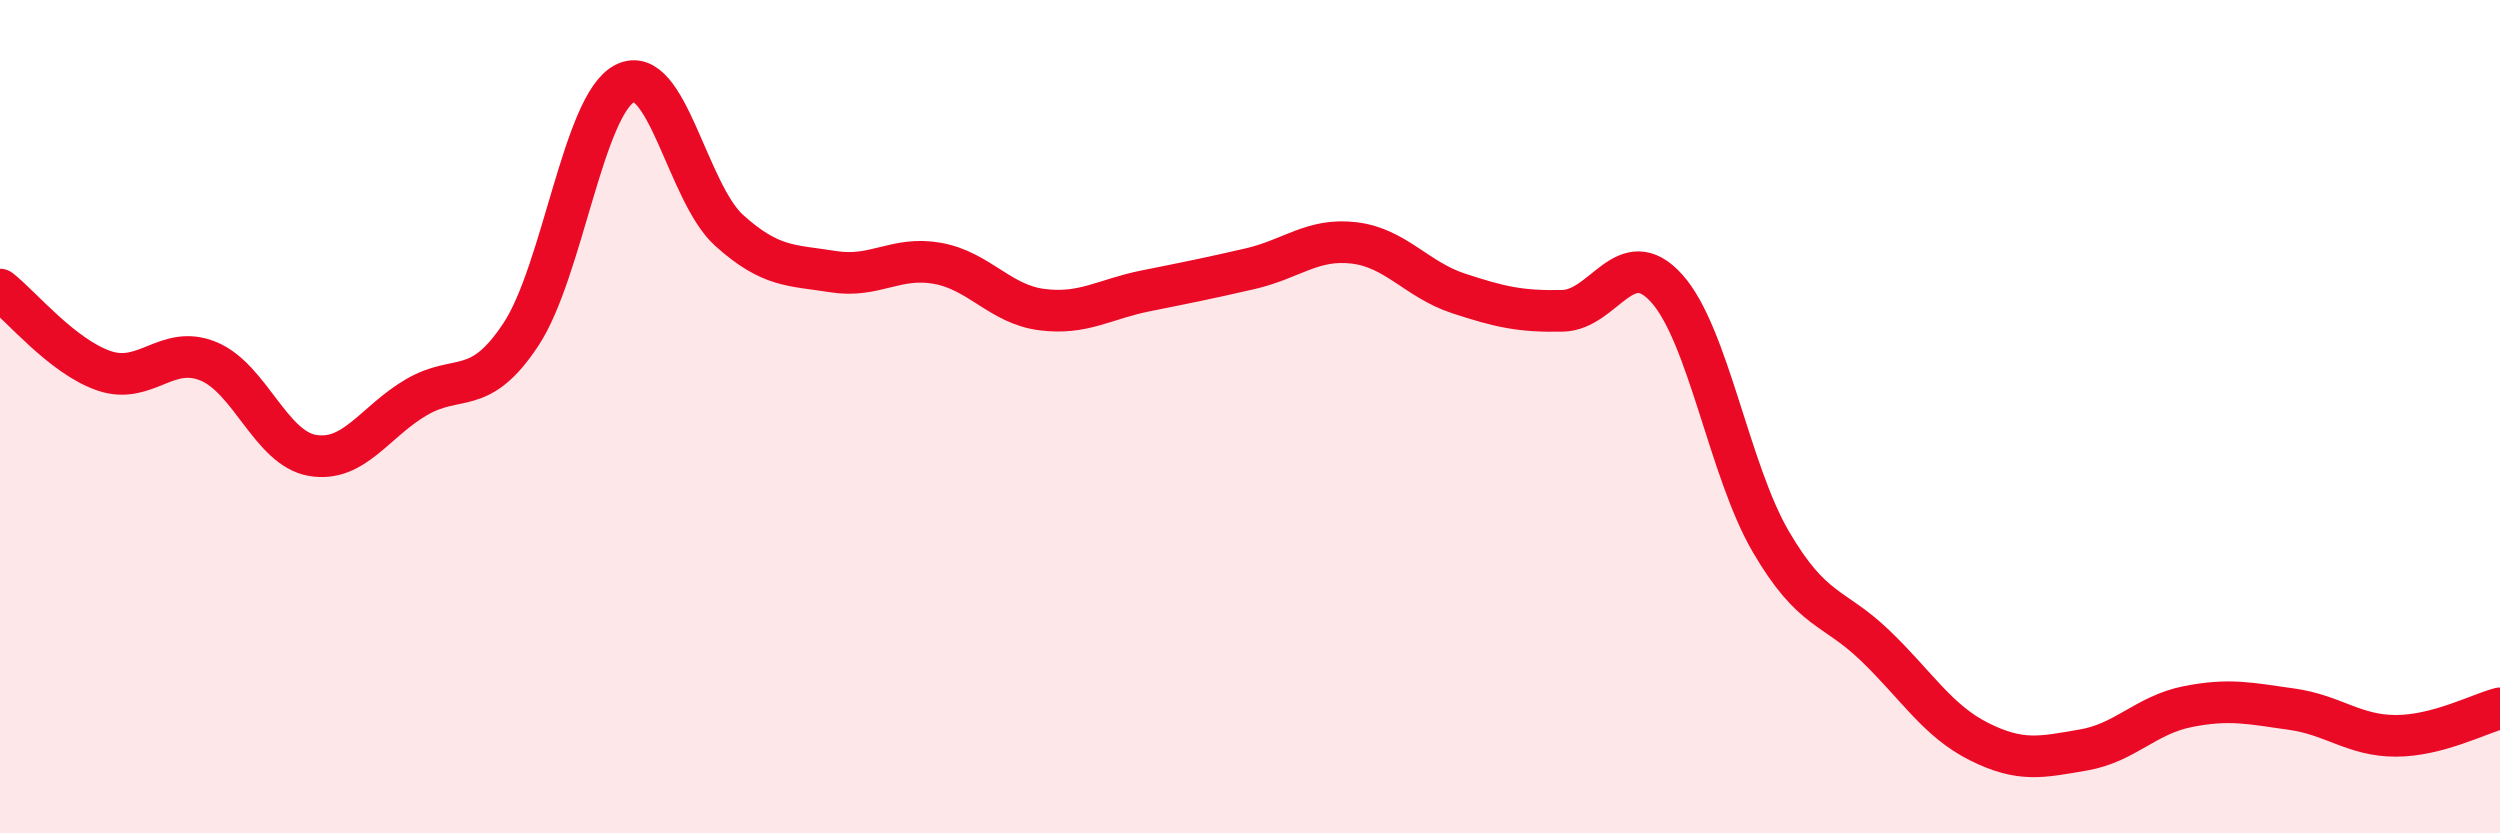
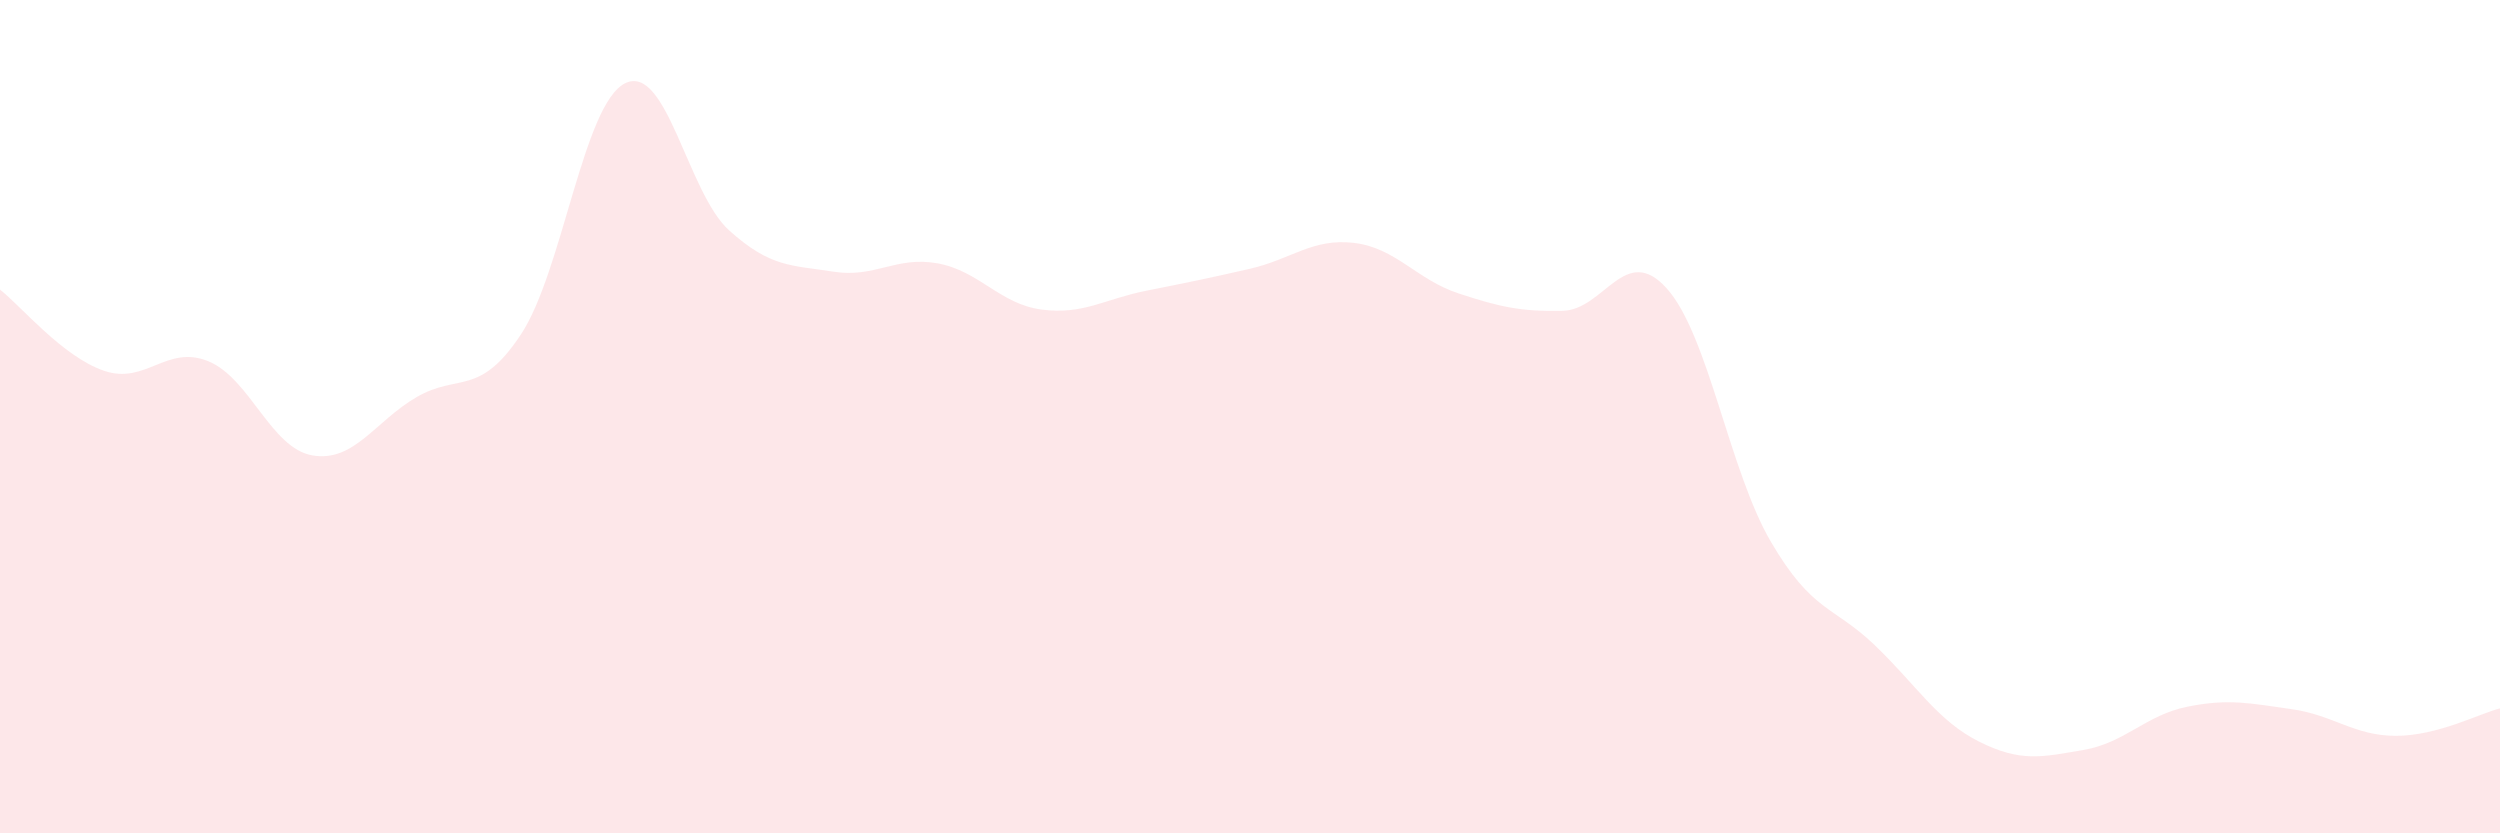
<svg xmlns="http://www.w3.org/2000/svg" width="60" height="20" viewBox="0 0 60 20">
  <path d="M 0,6.95 C 0.5,7.34 1.5,8.56 2.5,8.9 C 3.5,9.24 4,8.26 5,8.67 C 6,9.08 6.5,10.76 7.5,10.93 C 8.5,11.1 9,10.11 10,9.53 C 11,8.95 11.5,9.54 12.5,8.03 C 13.5,6.52 14,2.5 15,2 C 16,1.5 16.5,4.63 17.5,5.53 C 18.5,6.43 19,6.36 20,6.52 C 21,6.68 21.5,6.14 22.5,6.32 C 23.5,6.5 24,7.3 25,7.43 C 26,7.56 26.5,7.18 27.5,6.98 C 28.5,6.78 29,6.68 30,6.45 C 31,6.22 31.5,5.71 32.5,5.83 C 33.5,5.95 34,6.71 35,7.04 C 36,7.37 36.5,7.48 37.5,7.46 C 38.5,7.44 39,5.81 40,6.92 C 41,8.03 41.5,11.29 42.5,13 C 43.5,14.71 44,14.53 45,15.49 C 46,16.45 46.5,17.3 47.5,17.8 C 48.5,18.3 49,18.17 50,18 C 51,17.83 51.5,17.16 52.5,16.96 C 53.5,16.76 54,16.88 55,17.02 C 56,17.16 56.5,17.66 57.5,17.66 C 58.5,17.66 59.5,17.13 60,17L60 20L0 20Z" fill="#EB0A25" opacity="0.1" stroke-linecap="round" stroke-linejoin="round" />
-   <path d="M 0,6.95 C 0.5,7.34 1.5,8.56 2.5,8.9 C 3.5,9.24 4,8.26 5,8.67 C 6,9.08 6.5,10.76 7.5,10.93 C 8.5,11.1 9,10.11 10,9.53 C 11,8.95 11.5,9.54 12.5,8.03 C 13.5,6.52 14,2.5 15,2 C 16,1.5 16.5,4.63 17.5,5.53 C 18.5,6.43 19,6.36 20,6.52 C 21,6.68 21.5,6.14 22.5,6.32 C 23.5,6.5 24,7.3 25,7.43 C 26,7.56 26.5,7.18 27.5,6.98 C 28.5,6.78 29,6.68 30,6.45 C 31,6.22 31.5,5.71 32.5,5.83 C 33.5,5.95 34,6.71 35,7.04 C 36,7.37 36.5,7.48 37.5,7.46 C 38.5,7.44 39,5.81 40,6.92 C 41,8.03 41.5,11.29 42.5,13 C 43.5,14.71 44,14.53 45,15.49 C 46,16.45 46.5,17.3 47.5,17.8 C 48.5,18.3 49,18.17 50,18 C 51,17.83 51.5,17.16 52.5,16.96 C 53.5,16.76 54,16.88 55,17.02 C 56,17.16 56.5,17.66 57.5,17.66 C 58.5,17.66 59.5,17.13 60,17" stroke="#EB0A25" stroke-width="1" fill="none" stroke-linecap="round" stroke-linejoin="round" />
</svg>